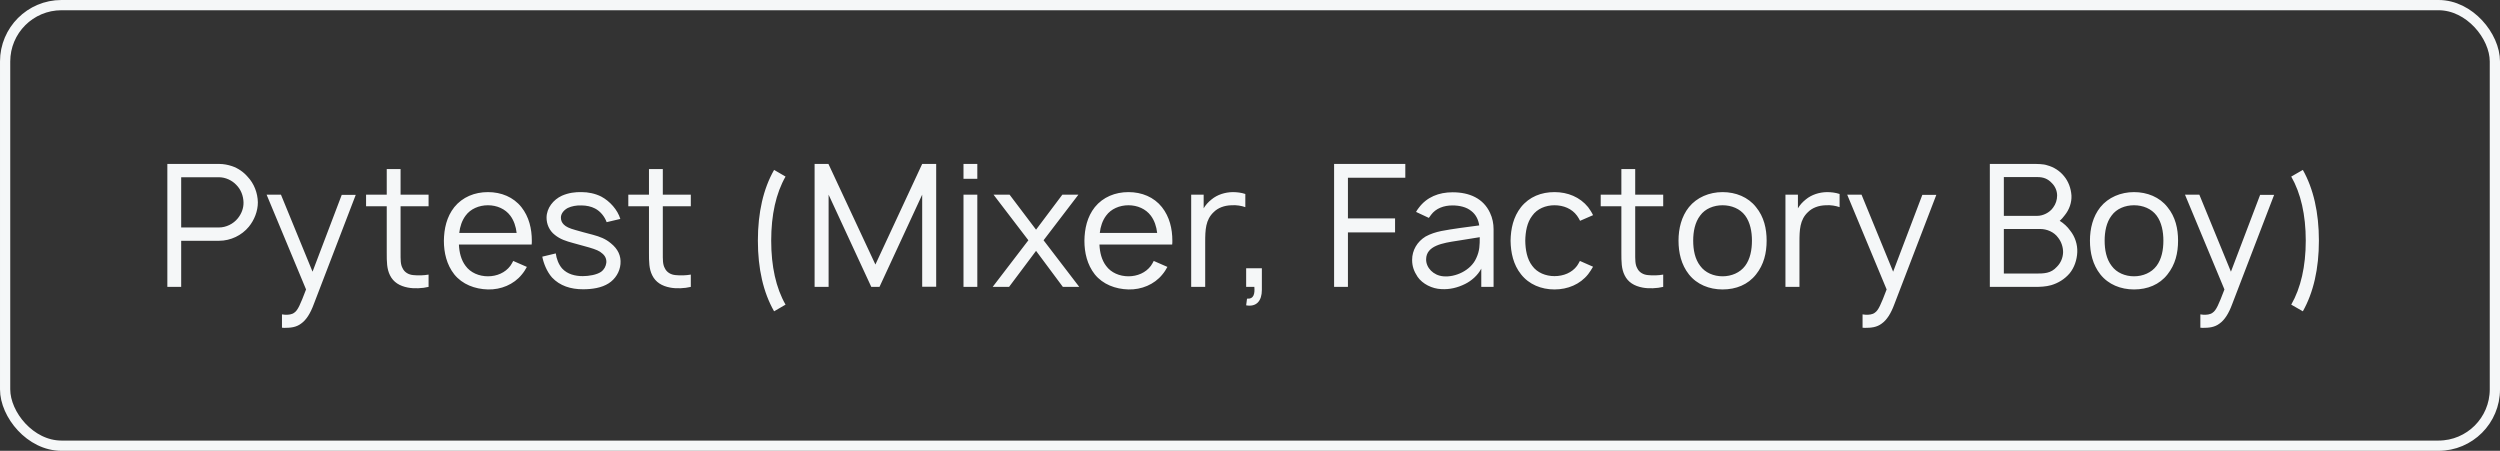
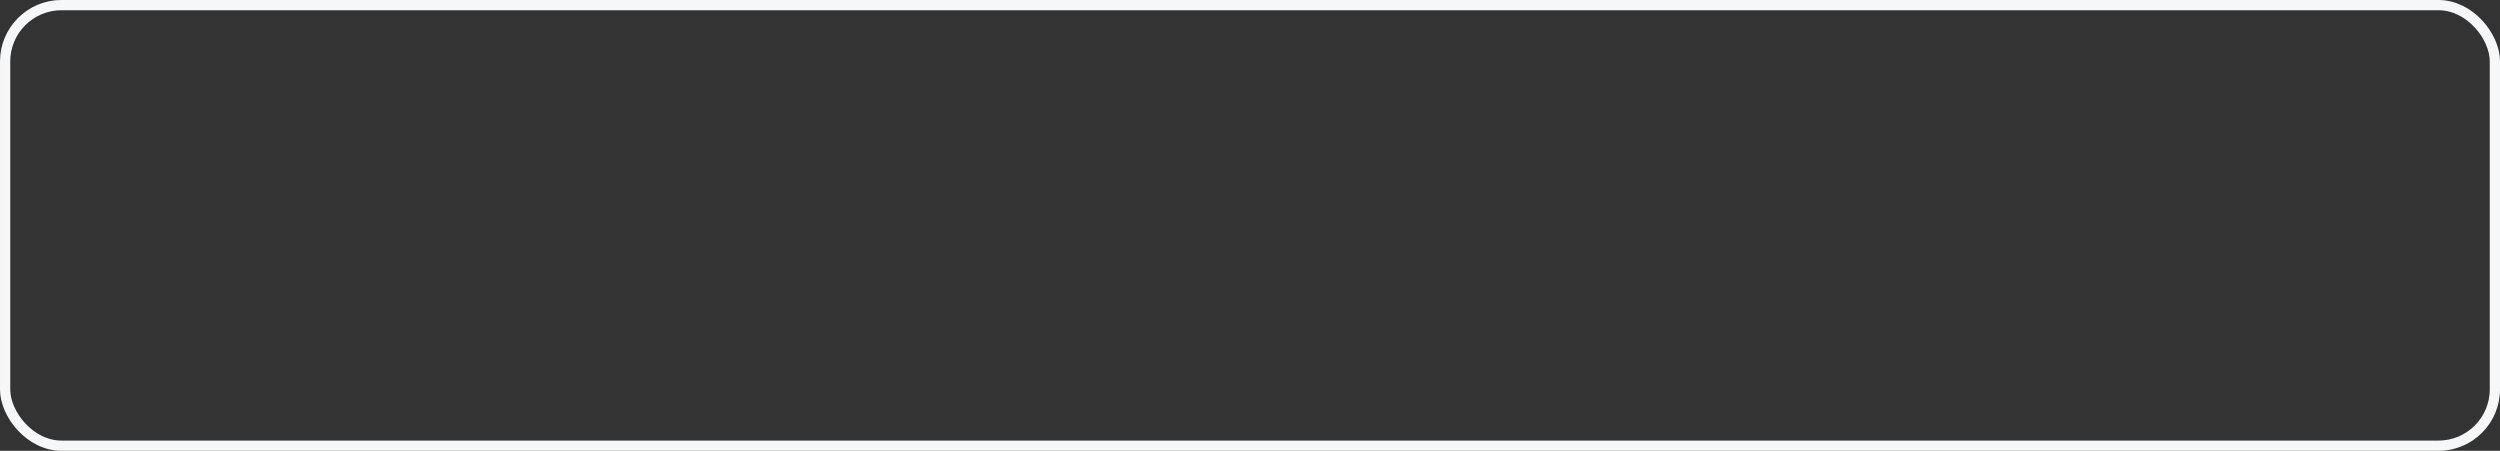
<svg xmlns="http://www.w3.org/2000/svg" width="244" height="44" viewBox="0 0 244 44" fill="none">
  <rect x="0" y="0" width="244" height="44" fill="#333333" stroke="none" />
-   <path d="M24.167 17.25C23.767 16.783 23.233 16.417 22.65 16.217C22.25 16.083 21.817 16 21.383 16H16.333V28H17.683V23.5H21.383C22.517 23.5 23.6 22.967 24.283 22.133C24.817 21.483 25.167 20.617 25.167 19.75C25.15 18.833 24.8 17.917 24.167 17.25ZM23.217 21.3C22.767 21.867 22.05 22.2 21.383 22.2H17.683V17.3H21.383C22 17.3 22.65 17.6 23.067 18.05C23.517 18.5 23.75 19.117 23.767 19.75C23.783 20.317 23.567 20.867 23.217 21.3ZM33.354 19.017L30.504 26.517L27.421 19H26.021L29.871 28.25C29.304 29.733 29.071 30.283 28.721 30.517C28.488 30.7 28.137 30.733 27.804 30.717L27.521 30.683V31.983L27.738 32C28.354 32 28.904 31.95 29.387 31.583C29.887 31.233 30.288 30.6 30.621 29.7L34.721 19.017H33.354ZM39.096 20.133H41.829V19H39.096V16.5H37.746V19H35.729V20.133H37.746V24.667C37.746 25.533 37.746 26.233 38.062 26.867C38.396 27.55 39.013 27.917 39.812 28.067C40.396 28.183 41.229 28.15 41.829 28V26.8C41.362 26.883 40.812 26.9 40.346 26.85C39.896 26.817 39.479 26.583 39.296 26.183C39.079 25.8 39.096 25.35 39.096 24.6V20.133ZM44.79 23.867H51.89C51.906 23.75 51.906 23.617 51.906 23.5C51.906 22.333 51.64 21.167 50.89 20.217C50.106 19.233 48.923 18.75 47.623 18.75C46.323 18.75 45.14 19.233 44.34 20.217C43.59 21.167 43.34 22.317 43.323 23.5C43.323 24.65 43.59 25.833 44.34 26.783C45.123 27.75 46.34 28.217 47.623 28.25C48.89 28.283 50.14 27.767 50.923 26.8C51.123 26.567 51.29 26.3 51.423 26.05L50.09 25.467C50.006 25.633 49.923 25.783 49.806 25.95C49.306 26.617 48.49 26.967 47.623 26.967C46.756 26.967 45.923 26.617 45.44 25.95C45.006 25.383 44.823 24.633 44.79 23.867ZM47.623 20.033C48.49 20.033 49.306 20.383 49.806 21.05C50.156 21.517 50.356 22.117 50.423 22.733H44.823C44.89 22.117 45.09 21.517 45.44 21.05C45.923 20.383 46.756 20.033 47.623 20.033ZM60.544 21.367C60.277 20.483 59.527 19.633 58.677 19.183C58.077 18.883 57.394 18.75 56.777 18.75C56.144 18.733 55.494 18.817 54.844 19.1C54.01 19.483 53.344 20.3 53.344 21.25C53.344 21.85 53.594 22.5 54.16 22.933C54.677 23.35 55.244 23.533 55.927 23.717C56.544 23.883 57.044 24.017 57.494 24.15C58.16 24.35 58.51 24.483 58.794 24.75C59.077 24.983 59.21 25.3 59.177 25.65C59.127 26 58.977 26.3 58.66 26.533C58.244 26.817 57.494 26.95 56.877 26.95C56.144 26.95 55.377 26.767 54.86 26.2C54.51 25.8 54.31 25.233 54.244 24.733L52.927 25.05C53.044 25.667 53.36 26.5 53.877 27.083C54.644 27.9 55.71 28.233 56.894 28.233C57.794 28.233 58.71 28.1 59.41 27.65C60.06 27.233 60.494 26.533 60.56 25.767C60.627 24.967 60.31 24.3 59.627 23.75C59.094 23.3 58.544 23.1 57.877 22.917C57.177 22.733 56.61 22.583 56.16 22.45C55.56 22.283 55.244 22.133 55.027 21.917C54.827 21.717 54.744 21.5 54.744 21.233C54.744 20.867 55.01 20.517 55.41 20.3C55.794 20.117 56.26 20.033 56.744 20.05C57.227 20.05 57.694 20.15 58.077 20.35C58.594 20.617 59.01 21.133 59.21 21.683L60.544 21.367ZM64.69 20.133H67.423V19H64.69V16.5H63.34V19H61.323V20.133H63.34V24.667C63.34 25.533 63.34 26.233 63.656 26.867C63.99 27.55 64.606 27.917 65.406 28.067C65.99 28.183 66.823 28.15 67.423 28V26.8C66.956 26.883 66.406 26.9 65.94 26.85C65.49 26.817 65.073 26.583 64.89 26.183C64.673 25.8 64.69 25.35 64.69 24.6V20.133ZM75.552 30.383C74.502 28.55 73.969 26.233 73.969 23.483C73.969 20.75 74.502 18.417 75.552 16.583L76.669 17.233C75.735 18.867 75.269 20.967 75.269 23.483C75.269 26 75.735 28.1 76.669 29.733L75.552 30.383ZM91.372 16H90.005L85.439 25.817L80.855 16H79.505V28H80.872V19L85.038 28H85.838L90.005 19V27.983H91.372V16ZM94.037 16V17.45H95.386V16H94.037ZM94.037 19V28H95.386V19H94.037ZM105.252 19H103.685L101.119 22.417L98.535 19H96.969L100.369 23.45L96.885 28H98.485L101.119 24.483L103.735 28H105.335L101.852 23.45L105.252 19ZM107.305 23.867H114.405C114.422 23.75 114.422 23.617 114.422 23.5C114.422 22.333 114.155 21.167 113.405 20.217C112.622 19.233 111.439 18.75 110.139 18.75C108.839 18.75 107.655 19.233 106.855 20.217C106.105 21.167 105.855 22.317 105.839 23.5C105.839 24.65 106.105 25.833 106.855 26.783C107.639 27.75 108.855 28.217 110.139 28.25C111.405 28.283 112.655 27.767 113.439 26.8C113.639 26.567 113.805 26.3 113.939 26.05L112.605 25.467C112.522 25.633 112.439 25.783 112.322 25.95C111.822 26.617 111.005 26.967 110.139 26.967C109.272 26.967 108.439 26.617 107.955 25.95C107.522 25.383 107.339 24.633 107.305 23.867ZM110.139 20.033C111.005 20.033 111.822 20.383 112.322 21.05C112.672 21.517 112.872 22.117 112.939 22.733H107.339C107.405 22.117 107.605 21.517 107.955 21.05C108.439 20.383 109.272 20.033 110.139 20.033ZM120.294 18.75C119.577 18.767 118.827 18.983 118.244 19.467C117.91 19.733 117.66 20.017 117.477 20.333V19H116.26V28H117.627V23.65C117.627 22.433 117.66 21.45 118.46 20.7C118.877 20.283 119.494 20.05 120.194 20.033C120.694 20 121.16 20.083 121.544 20.217V18.933C121.144 18.8 120.727 18.75 120.294 18.75ZM123.158 28.3V26.183H121.625V28H122.425C122.475 28.65 122.392 29.2 121.708 29.15L121.625 29.8C122.642 29.983 123.158 29.35 123.158 28.3ZM137.158 17.35V16H130.208V28H131.558V22.683H136.158V21.317H131.558V17.35H137.158ZM139.456 21.267C139.523 21.167 139.59 21.067 139.673 20.967C140.14 20.333 140.923 20.05 141.756 20.05C142.44 20.05 143.123 20.2 143.606 20.6C144.04 20.933 144.29 21.433 144.373 22L142.506 22.25C141.106 22.467 140.123 22.55 139.14 23.083C138.323 23.583 137.823 24.417 137.823 25.367C137.823 26 138.006 26.483 138.356 27.017C138.84 27.717 139.773 28.183 140.673 28.217C141.473 28.267 142.256 28.083 142.99 27.717C143.606 27.417 144.24 26.867 144.573 26.217V28H145.773V22.367C145.773 21.85 145.673 21.283 145.423 20.767C144.773 19.367 143.423 18.767 141.773 18.767C140.423 18.767 139.256 19.233 138.473 20.283C138.373 20.4 138.273 20.567 138.206 20.683L139.456 21.267ZM144.423 23.15C144.423 23.9 144.423 24.483 144.073 25.217C143.54 26.4 142.04 27.083 140.856 26.967C139.906 26.883 139.173 26.133 139.19 25.3C139.206 23.983 140.79 23.717 142.24 23.5C143.156 23.35 143.756 23.25 144.423 23.15ZM155.482 21C155.349 20.717 155.182 20.467 154.999 20.217C154.199 19.233 153.016 18.75 151.716 18.75C150.432 18.75 149.266 19.2 148.449 20.217C147.699 21.167 147.449 22.333 147.432 23.5C147.449 24.65 147.699 25.833 148.449 26.767C149.232 27.767 150.432 28.25 151.716 28.25C153.016 28.25 154.216 27.75 154.999 26.767C155.182 26.533 155.332 26.283 155.482 26.033L154.199 25.467C154.116 25.633 154.016 25.8 153.916 25.95C153.416 26.617 152.599 26.95 151.716 26.95C150.866 26.95 150.032 26.617 149.549 25.95C149.032 25.283 148.882 24.383 148.866 23.5C148.882 22.617 149.032 21.717 149.549 21.05C150.032 20.367 150.866 20.033 151.716 20.033C152.599 20.033 153.416 20.367 153.916 21.05C154.016 21.2 154.132 21.367 154.216 21.55L155.482 21ZM159.596 20.133H162.329V19H159.596V16.5H158.246V19H156.229V20.133H158.246V24.667C158.246 25.533 158.246 26.233 158.563 26.867C158.896 27.55 159.513 27.917 160.312 28.067C160.896 28.183 161.729 28.15 162.329 28V26.8C161.863 26.883 161.313 26.9 160.846 26.85C160.396 26.817 159.979 26.583 159.796 26.183C159.579 25.8 159.596 25.35 159.596 24.6V20.133ZM168.123 28.25C169.44 28.25 170.606 27.783 171.39 26.783C172.156 25.817 172.423 24.7 172.423 23.483C172.423 22.333 172.173 21.167 171.39 20.217C170.623 19.233 169.406 18.75 168.123 18.75C166.823 18.75 165.606 19.267 164.84 20.217C164.106 21.133 163.823 22.317 163.823 23.483C163.823 24.667 164.09 25.833 164.84 26.783C165.623 27.767 166.823 28.25 168.123 28.25ZM170.323 25.95C169.823 26.617 168.99 26.967 168.123 26.967C167.256 26.967 166.423 26.617 165.94 25.95C165.423 25.283 165.256 24.383 165.256 23.483C165.256 22.617 165.423 21.7 165.94 21.033C166.423 20.367 167.256 20.033 168.123 20.033C168.99 20.033 169.823 20.367 170.323 21.033C170.823 21.7 170.99 22.617 170.99 23.483C170.99 24.383 170.823 25.283 170.323 25.95ZM178.294 18.75C177.577 18.767 176.827 18.983 176.244 19.467C175.91 19.733 175.66 20.017 175.477 20.333V19H174.26V28H175.627V23.65C175.627 22.433 175.66 21.45 176.46 20.7C176.877 20.283 177.494 20.05 178.194 20.033C178.694 20 179.16 20.083 179.544 20.217V18.933C179.144 18.8 178.727 18.75 178.294 18.75ZM187.62 19.017L184.77 26.517L181.686 19H180.286L184.136 28.25C183.57 29.733 183.336 30.283 182.986 30.517C182.753 30.7 182.403 30.733 182.07 30.717L181.786 30.683V31.983L182.003 32C182.62 32 183.17 31.95 183.653 31.583C184.153 31.233 184.553 30.6 184.886 29.7L188.986 19.017H187.62ZM202.058 22.517C201.775 22.117 201.425 21.8 201.025 21.55C201.208 21.4 201.375 21.2 201.525 21C201.958 20.467 202.208 19.767 202.175 19.083C202.125 18.367 201.875 17.7 201.442 17.183C201.025 16.667 200.442 16.3 199.808 16.133C199.442 16 198.842 16 198.358 16H194.208V28H198.575C199.125 28 199.658 27.983 200.192 27.833C200.875 27.633 201.508 27.25 201.992 26.683C202.458 26.117 202.708 25.367 202.742 24.617C202.775 23.867 202.525 23.1 202.058 22.517ZM198.842 17.283C199.425 17.283 199.858 17.433 200.275 17.883C200.575 18.183 200.775 18.617 200.775 19.083C200.775 19.5 200.642 19.917 200.392 20.25C200.042 20.767 199.375 21.067 198.842 21.067H195.575V17.283H198.842ZM200.758 26.033C200.158 26.7 199.525 26.7 198.558 26.7H195.575V22.35H199.142C199.758 22.35 200.475 22.633 200.875 23.2C201.192 23.6 201.358 24.117 201.358 24.617C201.342 25.167 201.125 25.667 200.758 26.033ZM208.279 28.25C209.596 28.25 210.763 27.783 211.546 26.783C212.312 25.817 212.579 24.7 212.579 23.483C212.579 22.333 212.329 21.167 211.546 20.217C210.779 19.233 209.563 18.75 208.279 18.75C206.979 18.75 205.763 19.267 204.996 20.217C204.263 21.133 203.979 22.317 203.979 23.483C203.979 24.667 204.246 25.833 204.996 26.783C205.779 27.767 206.979 28.25 208.279 28.25ZM210.479 25.95C209.979 26.617 209.146 26.967 208.279 26.967C207.413 26.967 206.579 26.617 206.096 25.95C205.579 25.283 205.413 24.383 205.413 23.483C205.413 22.617 205.579 21.7 206.096 21.033C206.579 20.367 207.413 20.033 208.279 20.033C209.146 20.033 209.979 20.367 210.479 21.033C210.979 21.7 211.146 22.617 211.146 23.483C211.146 24.383 210.979 25.283 210.479 25.95ZM220.589 19.017L217.739 26.517L214.655 19H213.255L217.105 28.25C216.539 29.733 216.305 30.283 215.955 30.517C215.722 30.7 215.372 30.733 215.039 30.717L214.755 30.683V31.983L214.972 32C215.589 32 216.139 31.95 216.622 31.583C217.122 31.233 217.522 30.6 217.855 29.7L221.955 19.017H220.589ZM224.758 30.383L223.625 29.733C224.558 28.1 225.042 26 225.042 23.483C225.042 20.967 224.558 18.867 223.625 17.233L224.758 16.583C225.792 18.417 226.325 20.75 226.325 23.483C226.325 26.233 225.792 28.55 224.758 30.383Z" fill="#F5F7F8" />
  <rect x="0.5" y="0.5" width="243" height="43" rx="5.5" stroke="#F5F7F8" />
</svg>